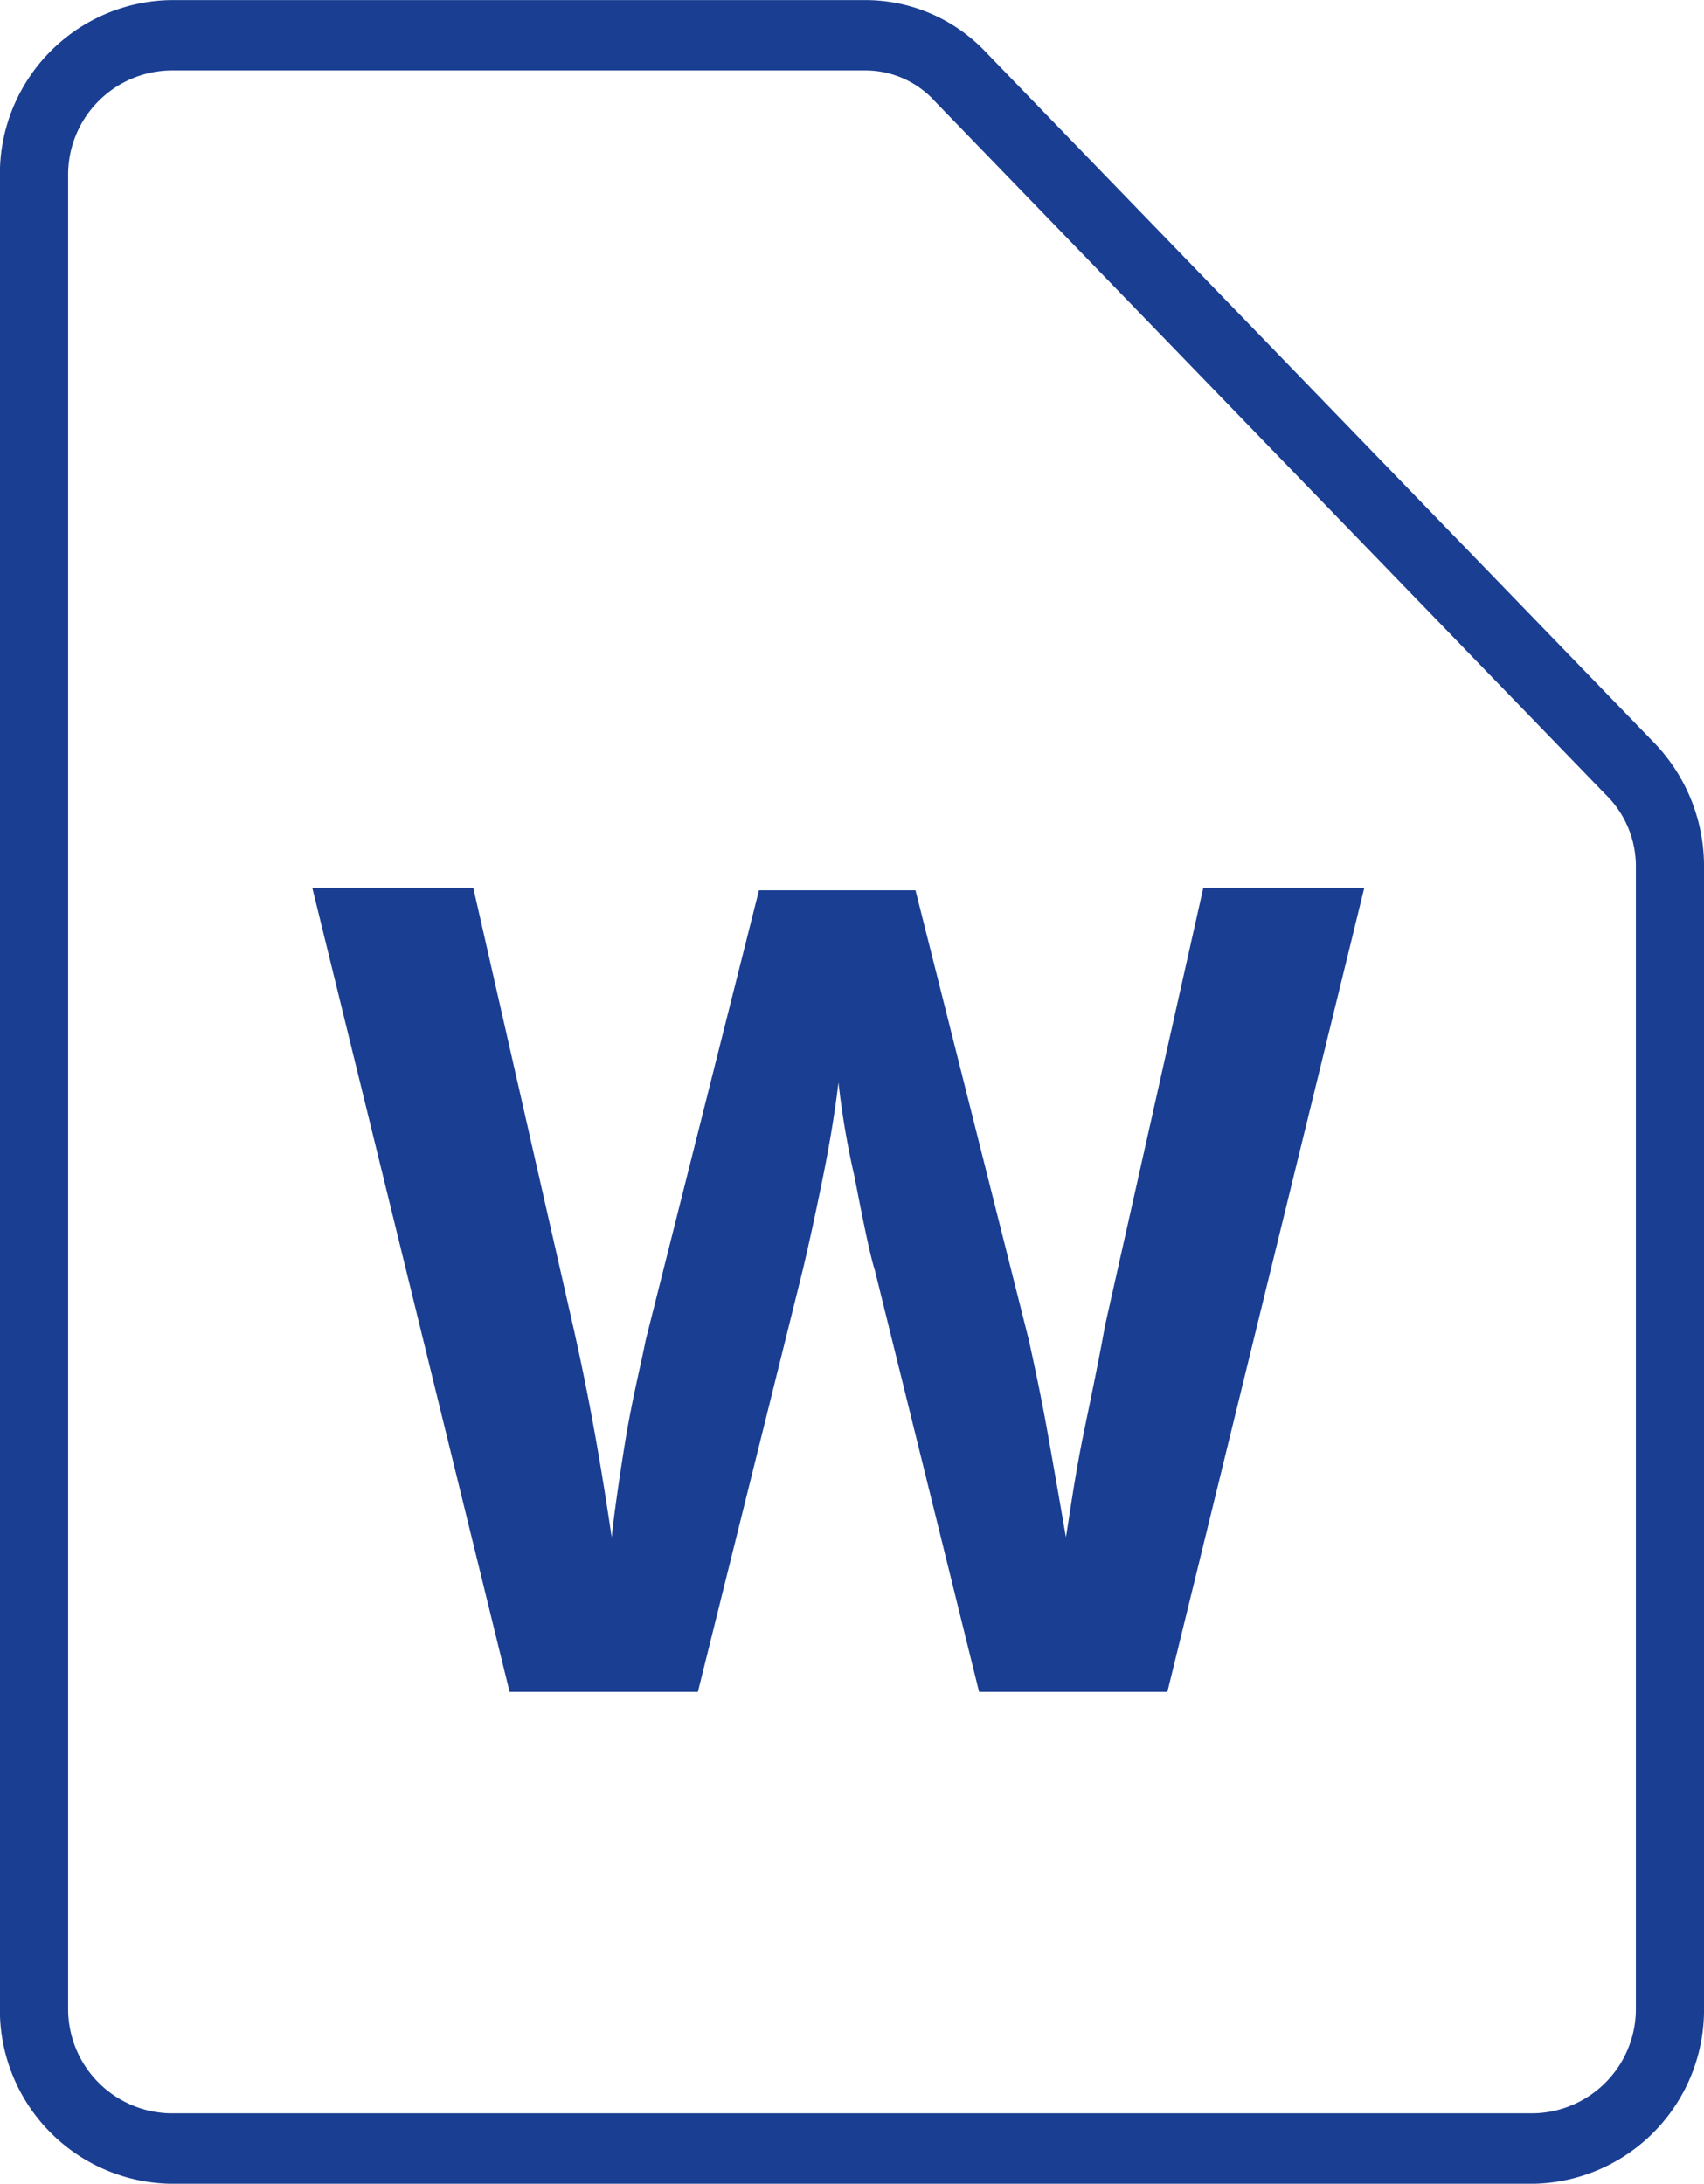
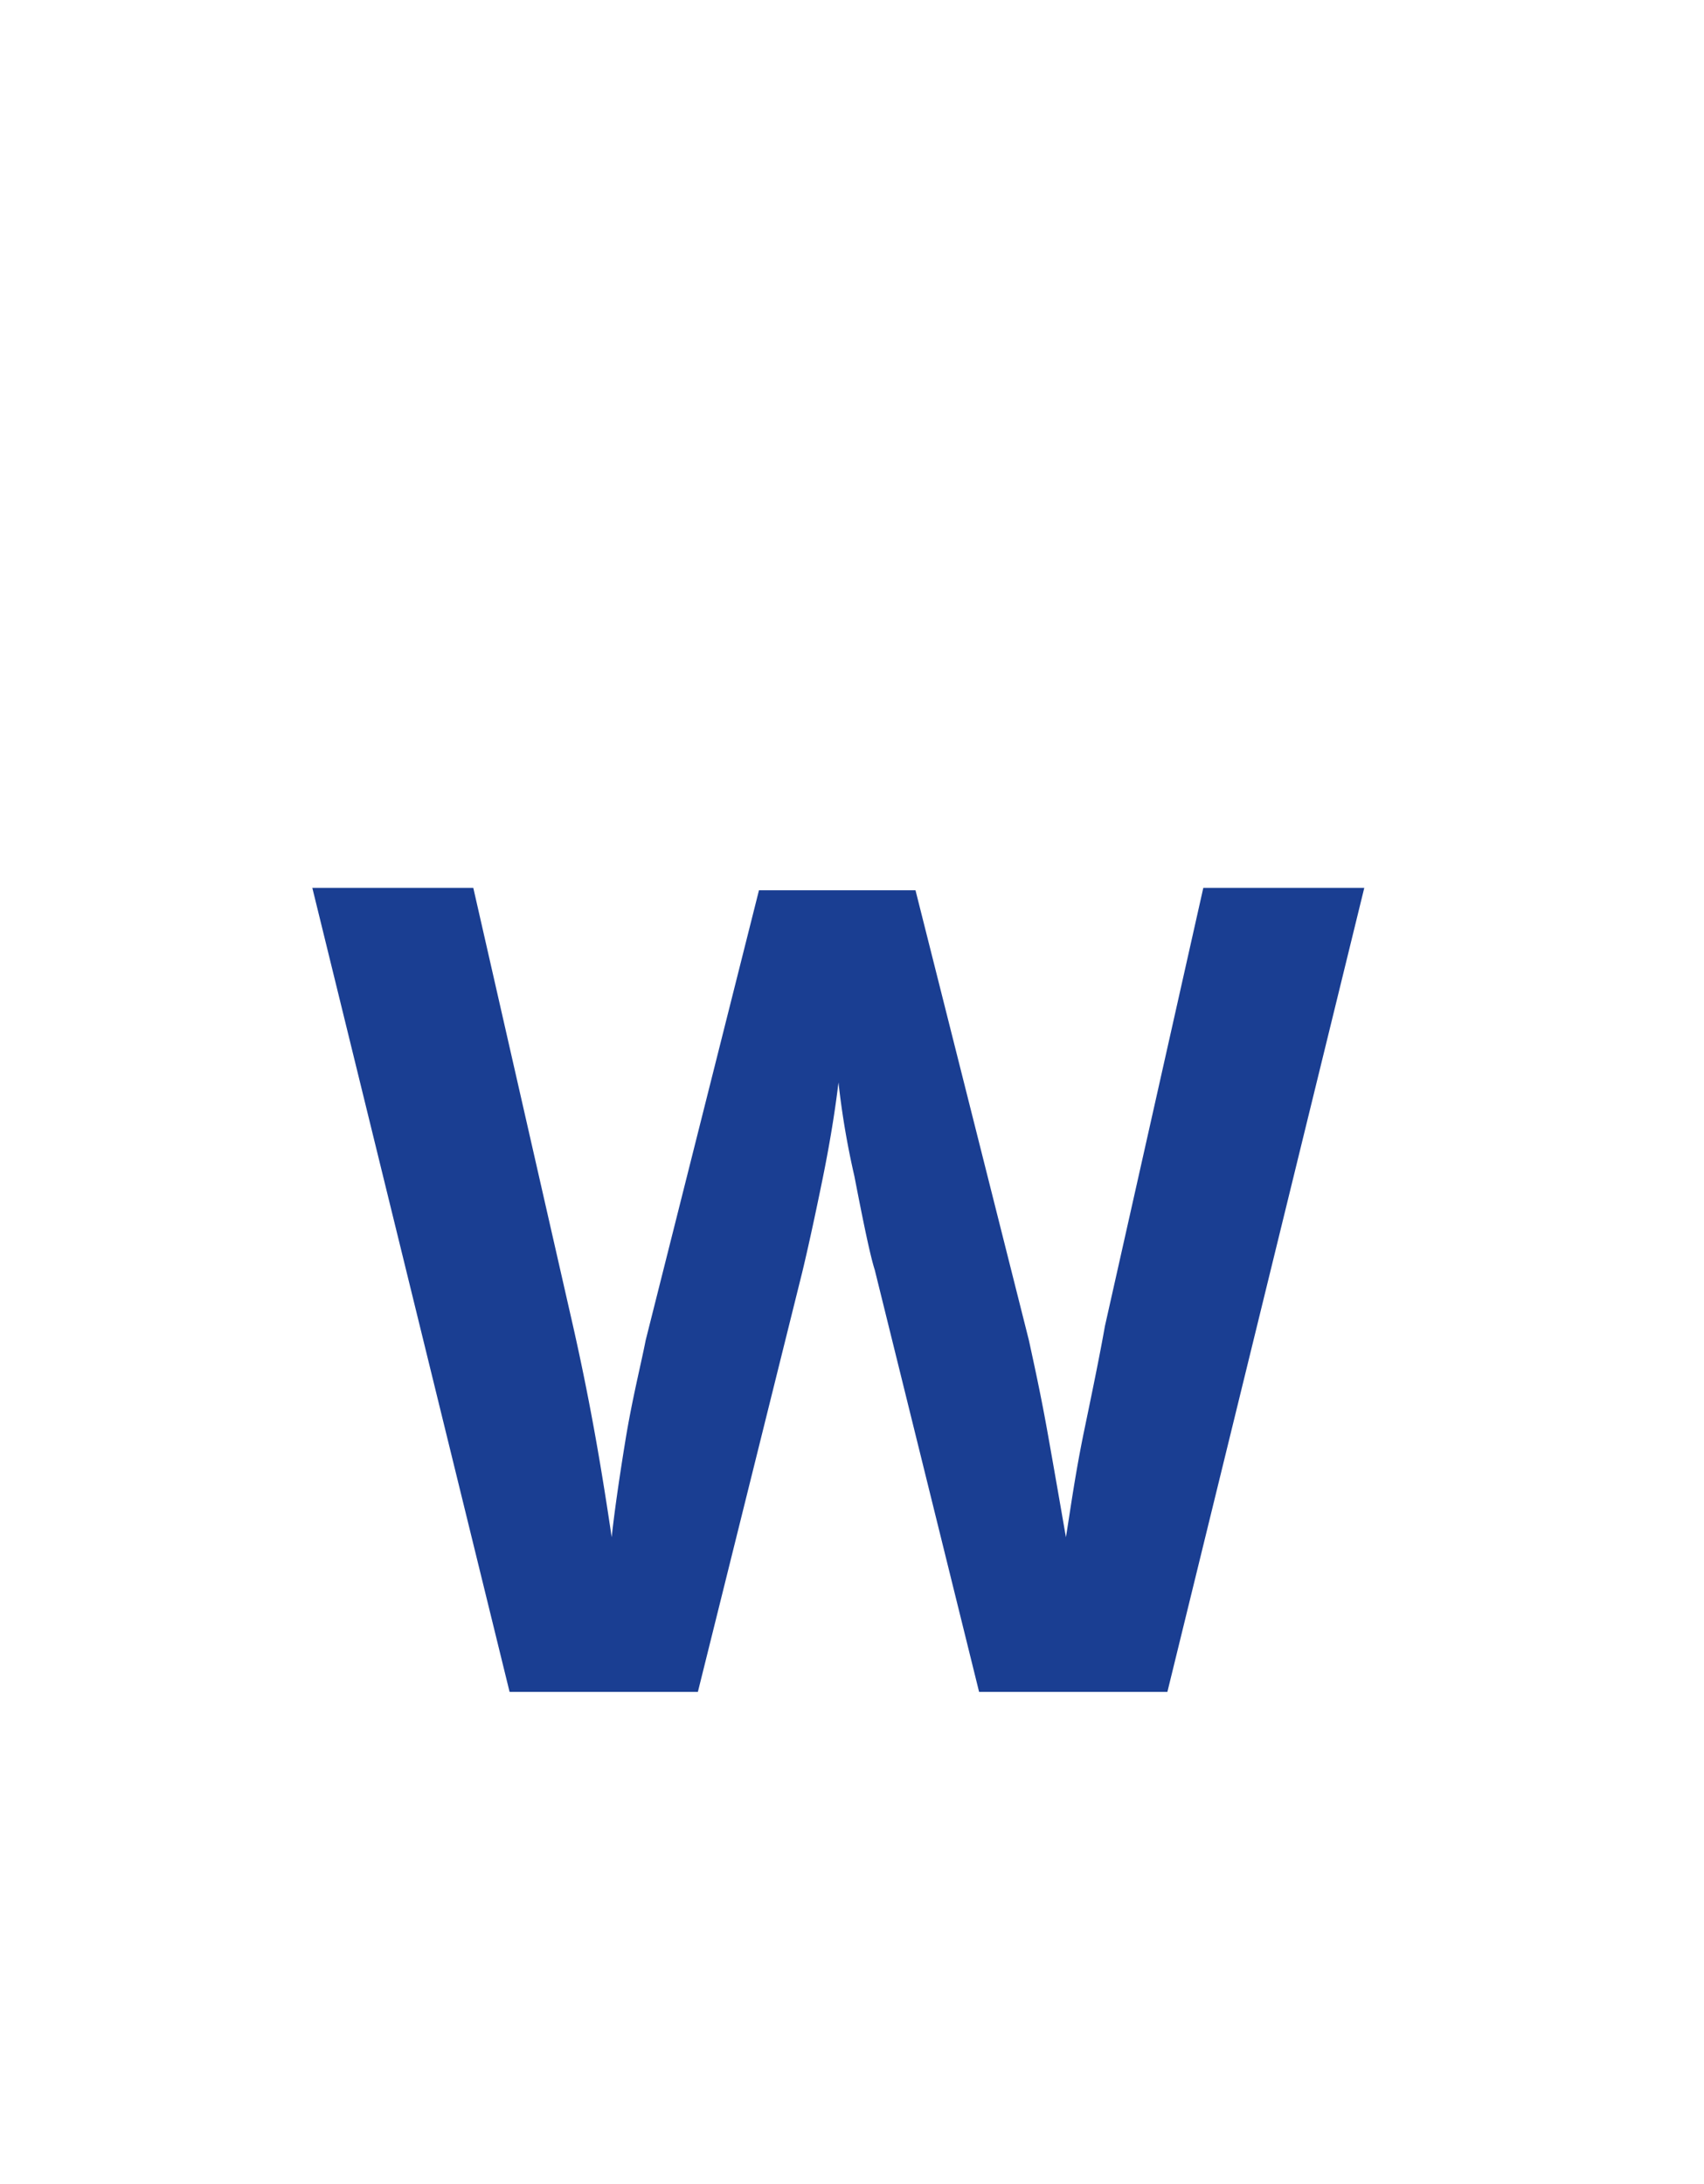
<svg xmlns="http://www.w3.org/2000/svg" width="18.408" height="23.589" viewBox="0 0 18.408 23.589">
  <defs>
    <style>.a{isolation:isolate;}.b{fill:#1a3e92;}</style>
  </defs>
  <title>ico_word</title>
  <g class="a">
-     <path class="b" d="M2.042.76A1.126,1.126,0,0,0,.937,1.9V21.685a1.127,1.127,0,0,0,1.1,1.142H16.768a1.127,1.127,0,0,0,1.105-1.142V9.377a1.085,1.085,0,0,0-.331-.8L10.307,1.1A1.014,1.014,0,0,0,9.534.76ZM16.768,23.588H2.042A1.878,1.878,0,0,1,.2,21.685V1.9A1.878,1.878,0,0,1,2.042,0H9.534a1.791,1.791,0,0,1,1.307.552l7.234,7.475a1.918,1.918,0,0,1,.534,1.351V21.685A1.878,1.878,0,0,1,16.768,23.588Z" transform="translate(-0.201 0.001)" />
    <path class="b" d="M12.812,18.275H10.778L9.651,13.717c-.049-.152-.122-.506-.22-1.012a8.794,8.794,0,0,1-.172-1.013c-.024.2-.073.557-.171,1.038s-.172.81-.221,1.013L7.74,18.275H5.706L3.575,9.59H5.314l1.078,4.735c.2.886.319,1.62.417,2.279.024-.228.073-.583.147-1.038s.171-.836.22-1.089L8.4,9.616h1.691l1.225,4.861c.049.228.123.557.2.987s.147.836.2,1.14c.049-.3.1-.684.2-1.165s.172-.836.221-1.114L13.2,9.59h1.739Z" transform="translate(-0.201 0.001)" />
  </g>
</svg>